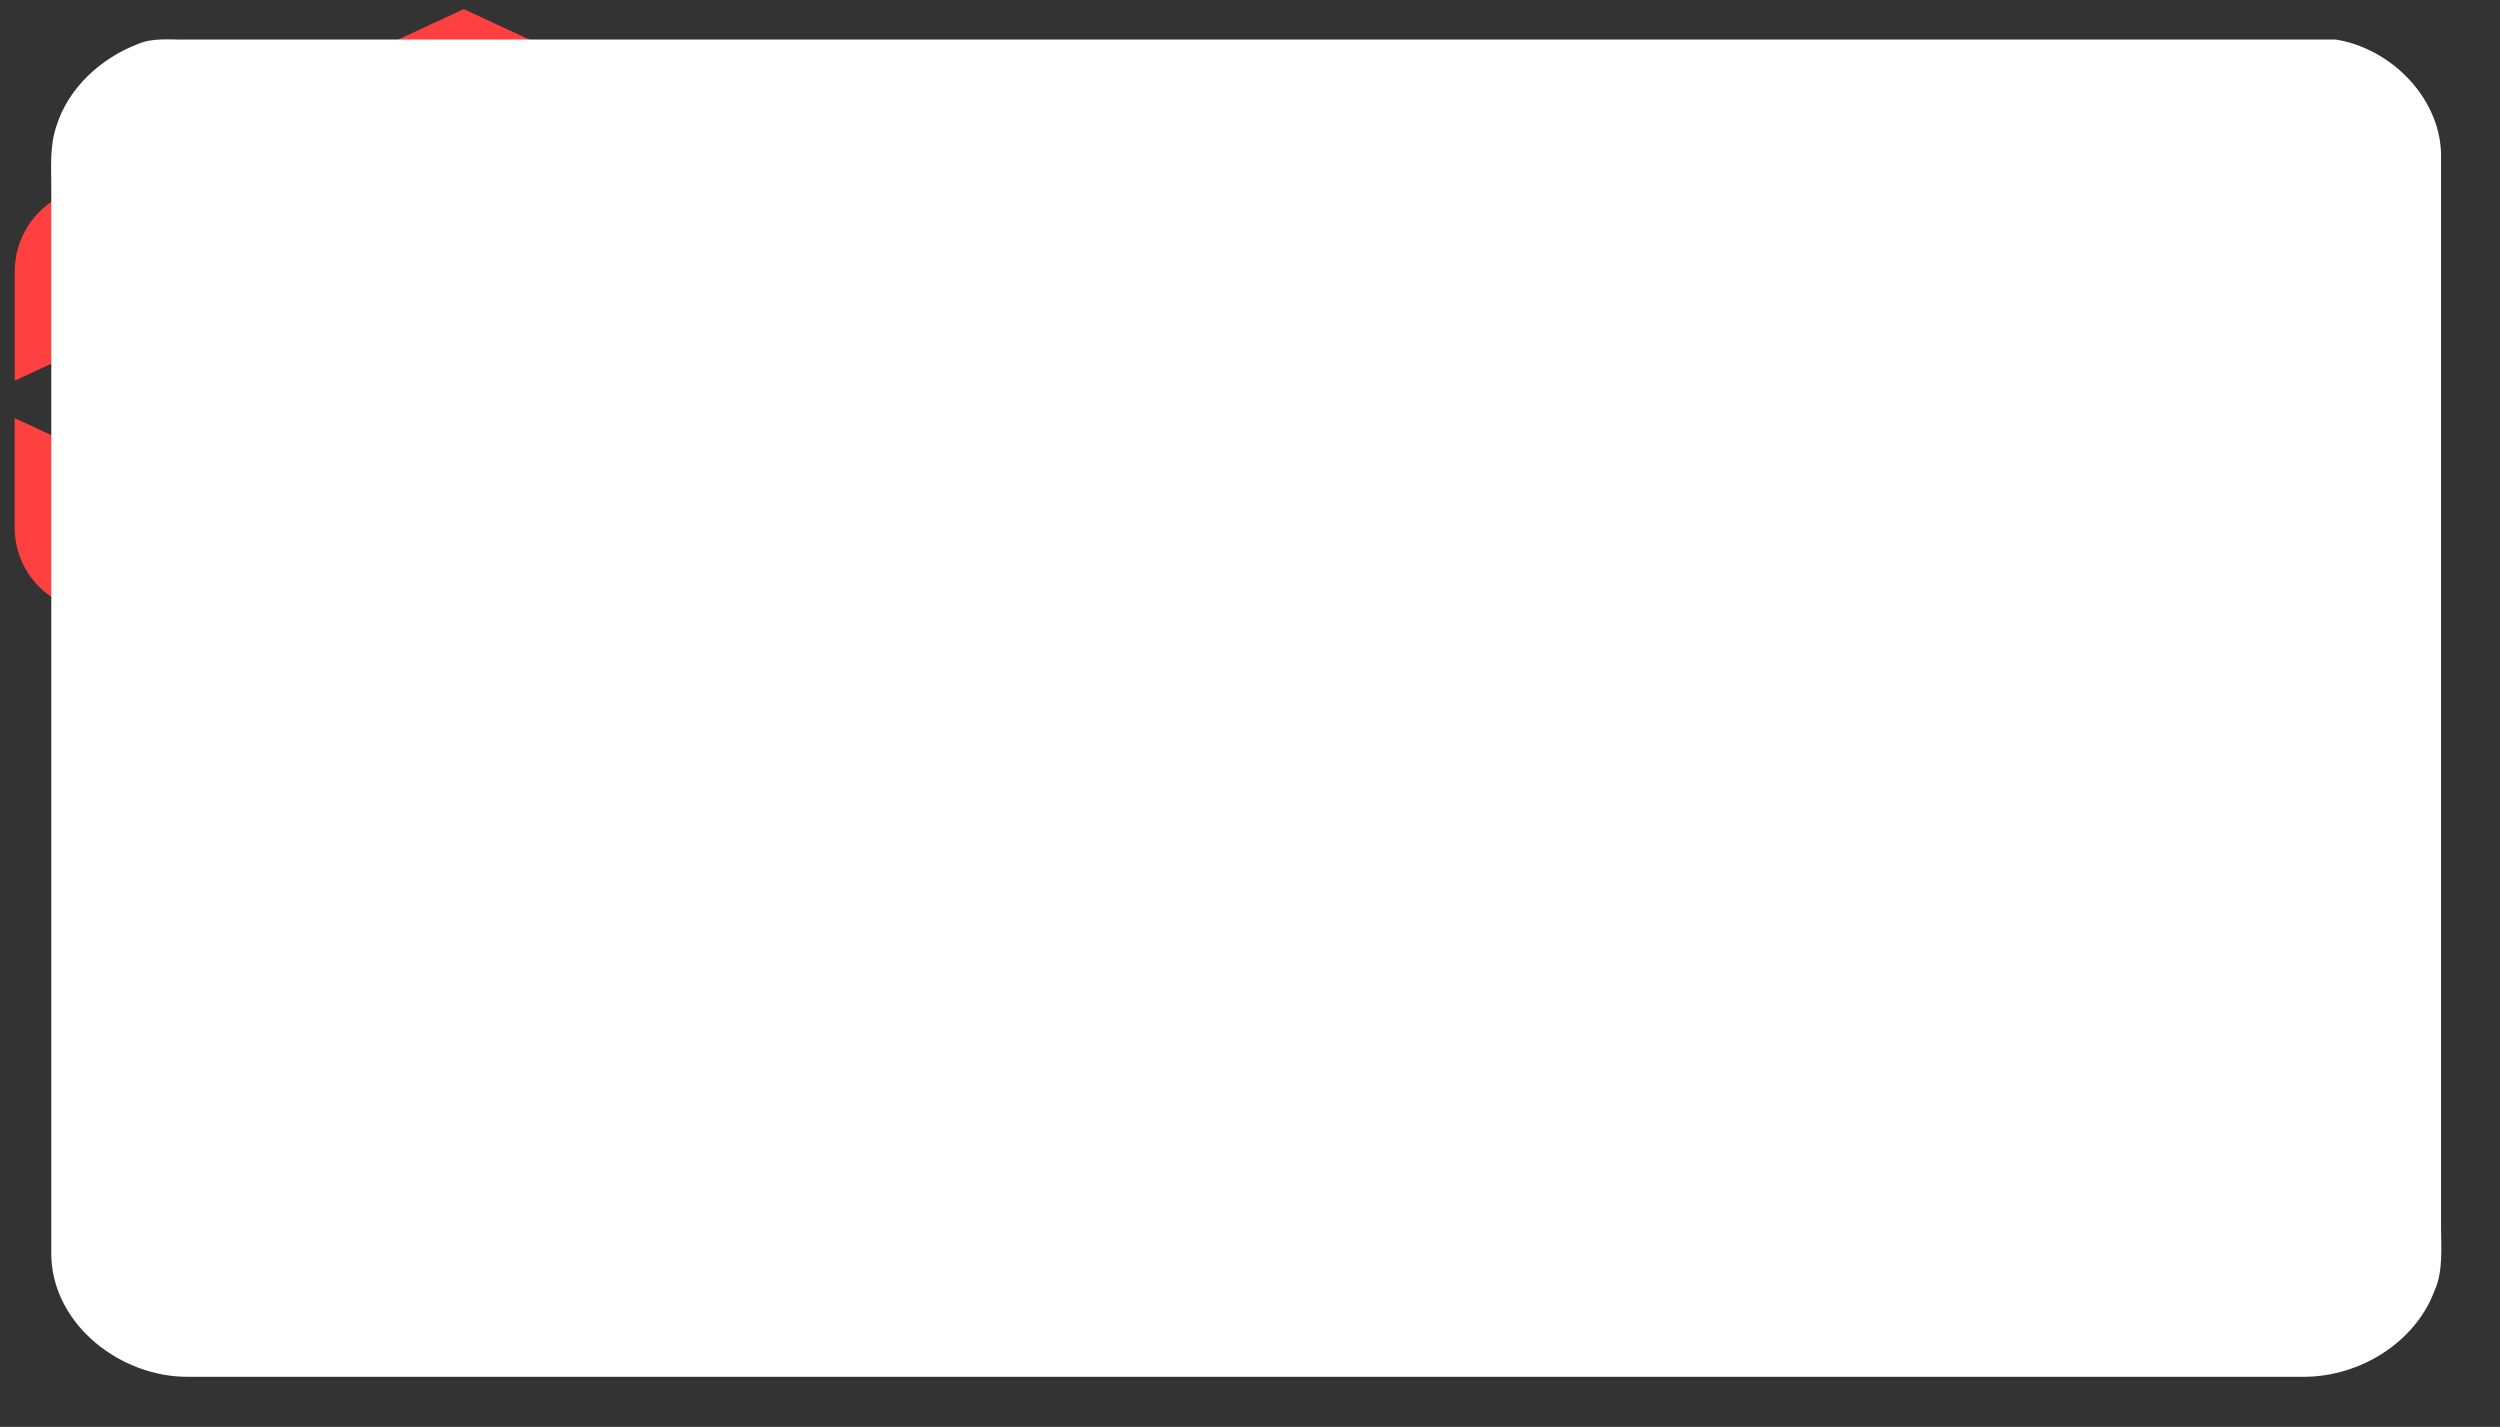
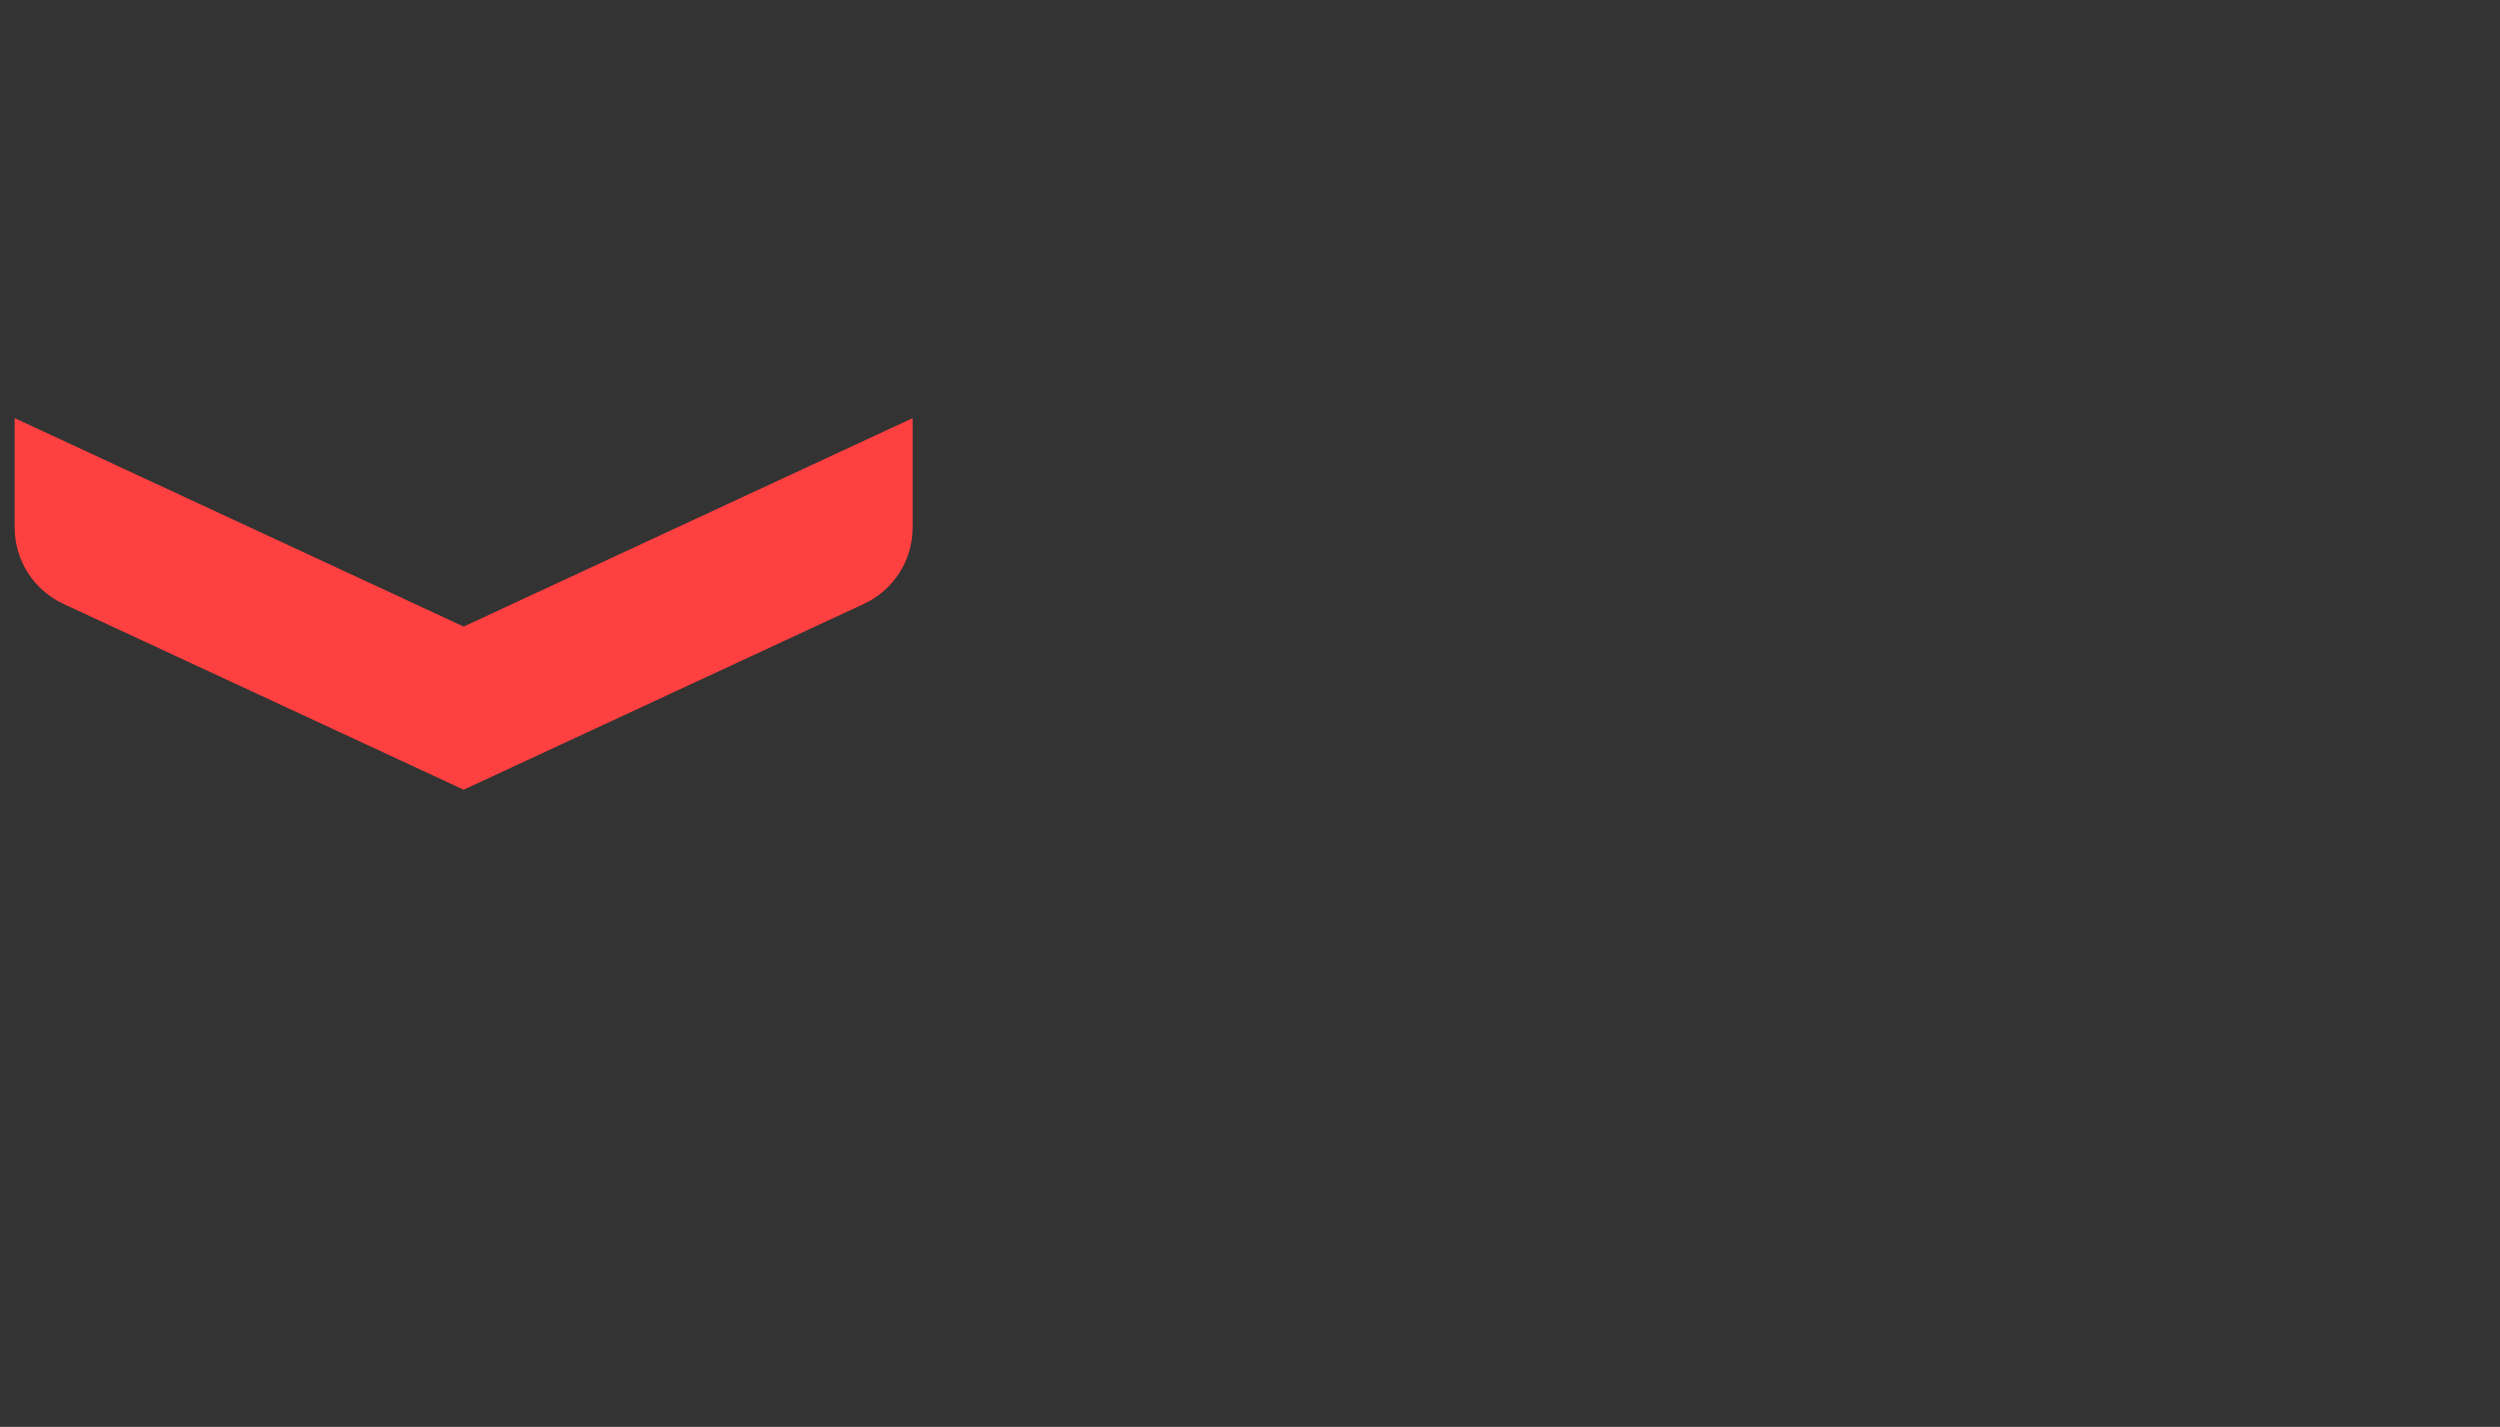
<svg xmlns="http://www.w3.org/2000/svg" xmlns:xlink="http://www.w3.org/1999/xlink" width="100%" height="100%" version="1.1" id="Layer_1" x="0px" y="0px" viewBox="0 0 424 242" style="enable-background:new 0 0 424 242;" xml:space="preserve">
  <rect x="0" y="0" width="424" height="242" fill="#333333" stroke="none" />
  <style type="text/css"> .st0{fill:#ED1B2F;} .st1{fill:#FEFEFE;} .st2{fill:#034EA2;} </style>
  <g transform="matrix(1,0,0,1,-38,-979)">
    <g id="Icon-Logo-Apsco" transform="matrix(0.488,0,0,0.783,19.149,212.124)">
-       <rect x="38.665" y="979.564" width="321.039" height="175.395" style="fill:none;" />
      <g transform="matrix(2.051,0,0,1.117,55.183,267.263)">
        <g transform="matrix(1.58,0,0,1.807,70.509,711.37)">
-           <path d="M0,-39.873L-42.922,-19.934C-46.113,-18.451 -48.154,-15.253 -48.154,-11.734L-48.154,0L0,-22.37L48.154,0L48.154,-11.734C48.154,-15.253 46.113,-18.451 42.922,-19.934L0,-39.873Z" style="fill:rgb(255,64,64);fill-rule:nonzero;" />
-         </g>
+           </g>
        <g transform="matrix(1.58,0,0,1.807,-5.587,790.683)">
          <path d="M0,-39.873L0,-28.139C0,-24.62 2.041,-21.422 5.232,-19.939L48.154,0L91.075,-19.939C94.267,-21.422 96.308,-24.62 96.308,-28.139L96.308,-39.873L48.154,-17.504L0,-39.873Z" style="fill:rgb(255,64,64);fill-rule:nonzero;" />
        </g>
      </g>
    </g>
  </g>
-   <path style="fill: #ffffff00;" d="M23.3,7.5c2.7-1.2,5.8-0.7,8.7-0.8c121.4,0,242.7,0,364.1,0C405.7,8.2,414.3,17,414,27c0,60.3,0,120.7,0,181 c0,3.6,0.4,7.5-1.1,10.9c-3.3,8.8-12.6,14.5-21.9,14.6c-119.7,0-239.4,0-359.1,0c-11.3,0.1-22.9-8.7-23.2-20.5 c0-60.3,0-120.7,0-181.1c0-3.5-0.3-7.2,0.9-10.6C11.6,14.9,17.1,9.9,23.3,7.5" />
  <defs>
-     <polygon id="polyclip" points="-42.167,400 -230,400 -190,0 -2.167,0" transform="translate(-314.971 0)" />
-   </defs>
+     </defs>
  <clipPath id="clipper">
    <use xlink:href="#polyclip" style="overflow:visible;/* height: 100px; *//* display: block; */" />
  </clipPath>
  <g style="opacity:0.2;clip-path:url(#clipper);">
-     <path style="fill:#FFFFFF;" d="M200,2300c0,11.046-8.954,20-20,200H20C8.954,40,0,31.046,0,20l0,0C0,8.954,8.954,0,600,0h1600C191.046,0,500,8.954,500,20L2000,20z" />
+     <path style="fill:#FFFFFF;" d="M200,2300c0,11.046-8.954,20-20,200H20l0,0C0,8.954,8.954,0,600,0h1600C191.046,0,500,8.954,500,20L2000,20z" />
  </g>
  <animateTransform xlink:href="#polyclip" attributeName="transform" type="translate" begin="0s" dur="2s" repeatCount="indefinite" />
</svg>